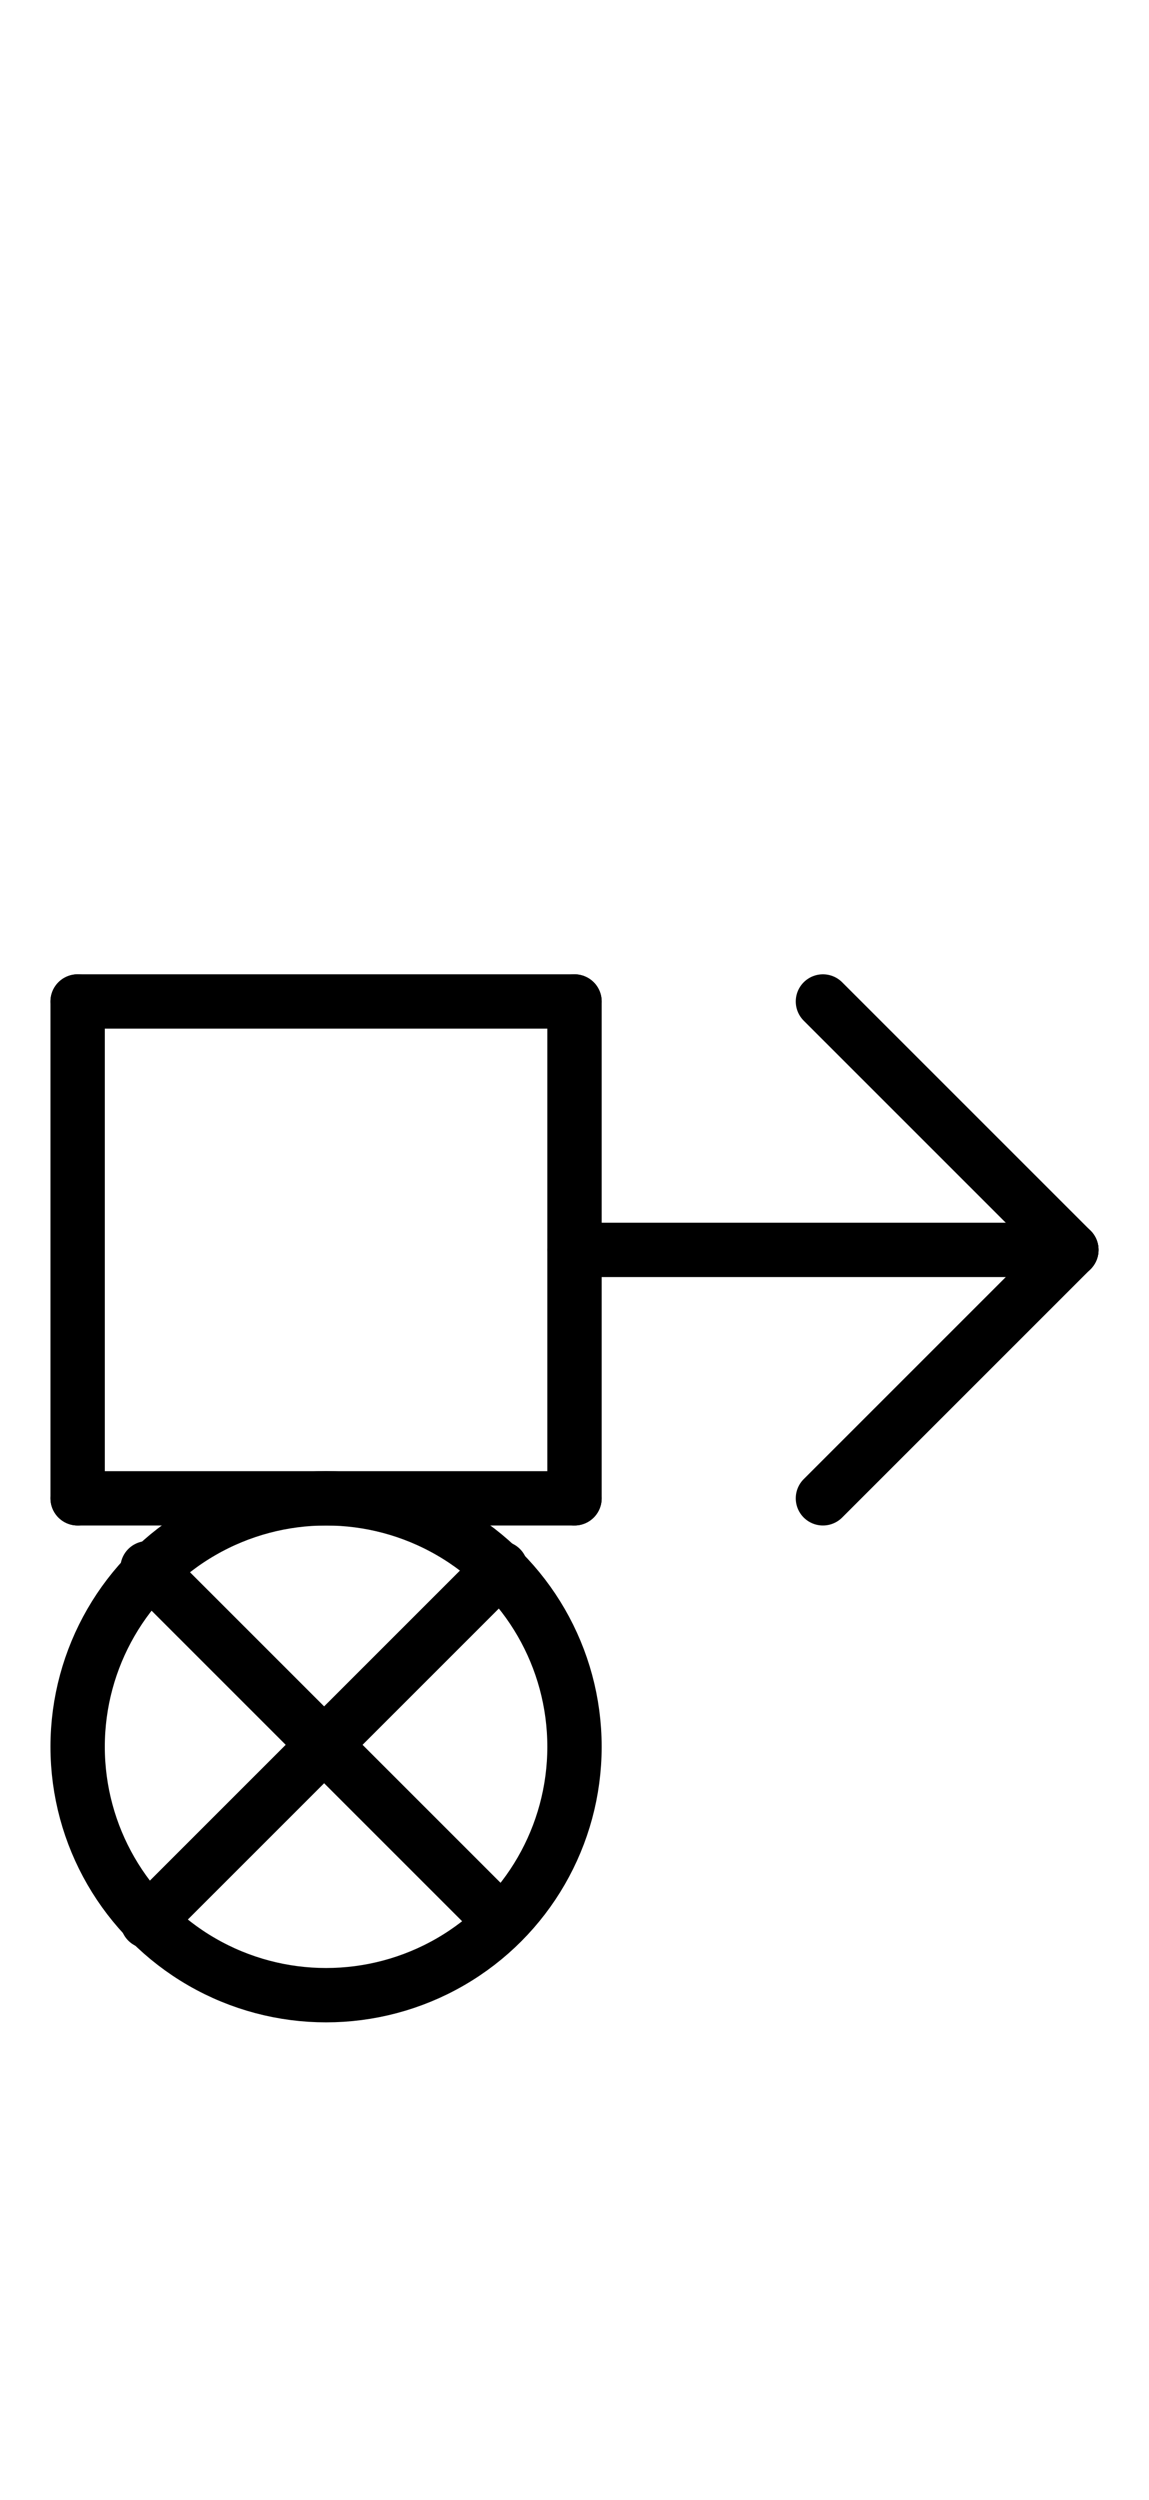
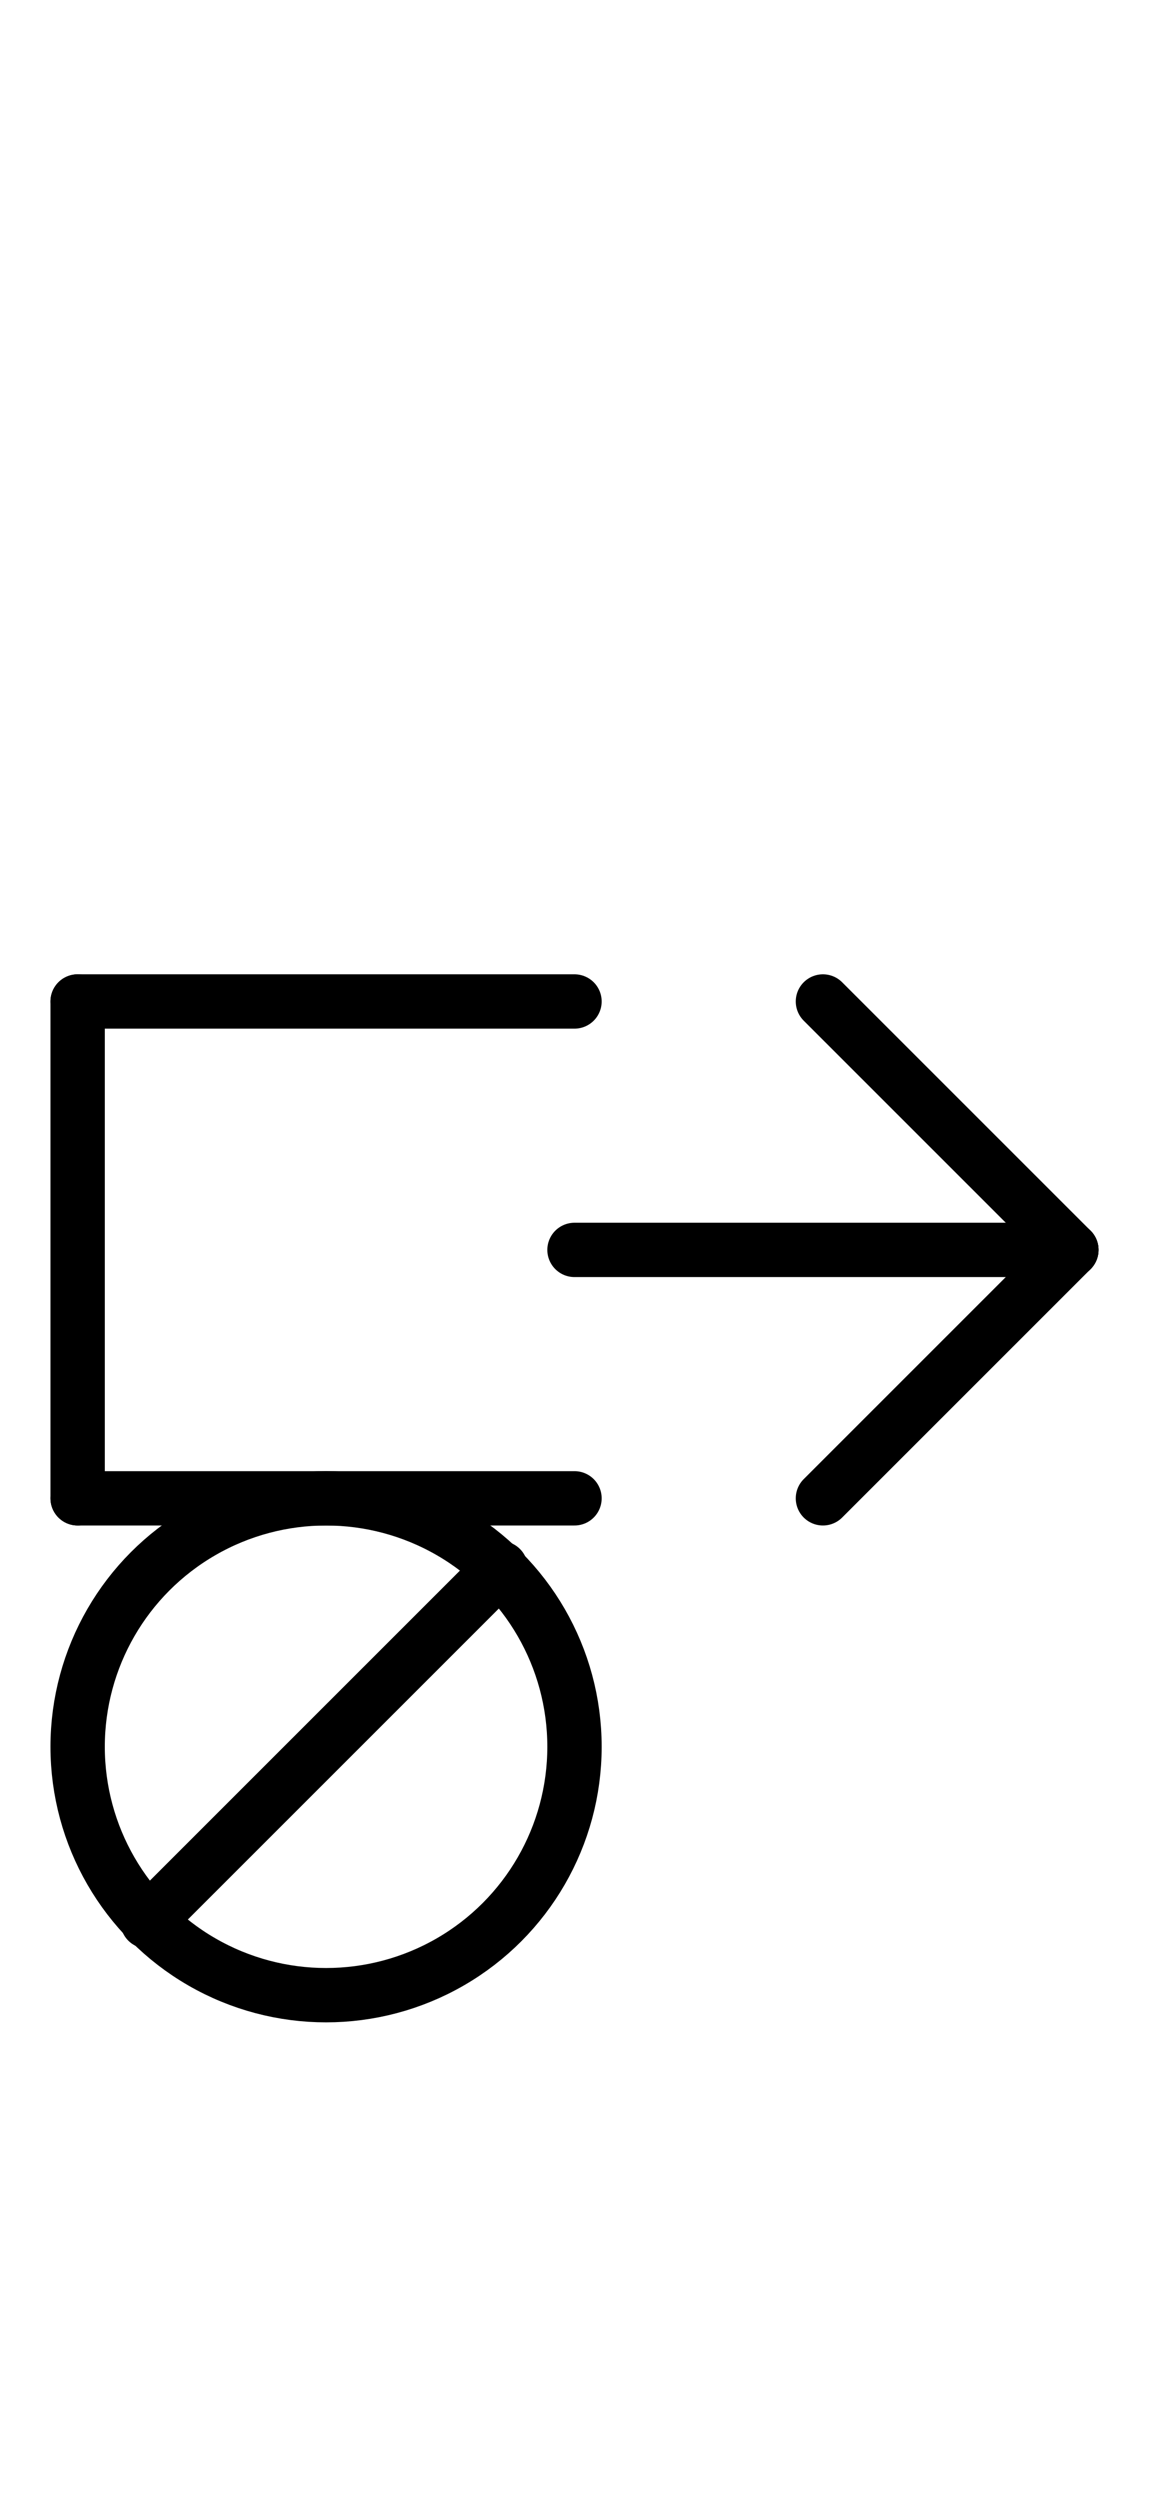
<svg xmlns="http://www.w3.org/2000/svg" fill-rule="evenodd" height="4.552in" preserveAspectRatio="none" stroke-linecap="round" viewBox="0 0 296 644" width="2.094in">
  <style type="text/css">
.brush0 { fill: rgb(255,255,255); }
.pen0 { stroke: rgb(0,0,0); stroke-width: 1; stroke-linejoin: round; }
.font0 { font-size: 13px; font-family: "MS Sans Serif"; }
.pen1 { stroke: rgb(0,0,0); stroke-width: 14; stroke-linejoin: round; }
.brush1 { fill: none; }
.font1 { font-weight: bold; font-size: 20px; font-family: System, sans-serif; }
</style>
  <g>
    <circle class="pen1" cx="84.0" cy="450.0" fill="none" r="64.0" />
    <line class="pen1" fill="none" x1="129" x2="38" y1="404" y2="495" />
-     <line class="pen1" fill="none" x1="38" x2="129" y1="404" y2="495" />
    <line class="pen1" fill="none" x1="20" x2="148" y1="258" y2="258" />
-     <line class="pen1" fill="none" x1="148" x2="148" y1="258" y2="386" />
    <line class="pen1" fill="none" x1="148" x2="20" y1="386" y2="386" />
    <line class="pen1" fill="none" x1="20" x2="20" y1="386" y2="258" />
    <line class="pen1" fill="none" x1="148" x2="276" y1="322" y2="322" />
    <line class="pen1" fill="none" x1="212" x2="276" y1="258" y2="322" />
    <line class="pen1" fill="none" x1="276" x2="212" y1="322" y2="386" />
  </g>
</svg>